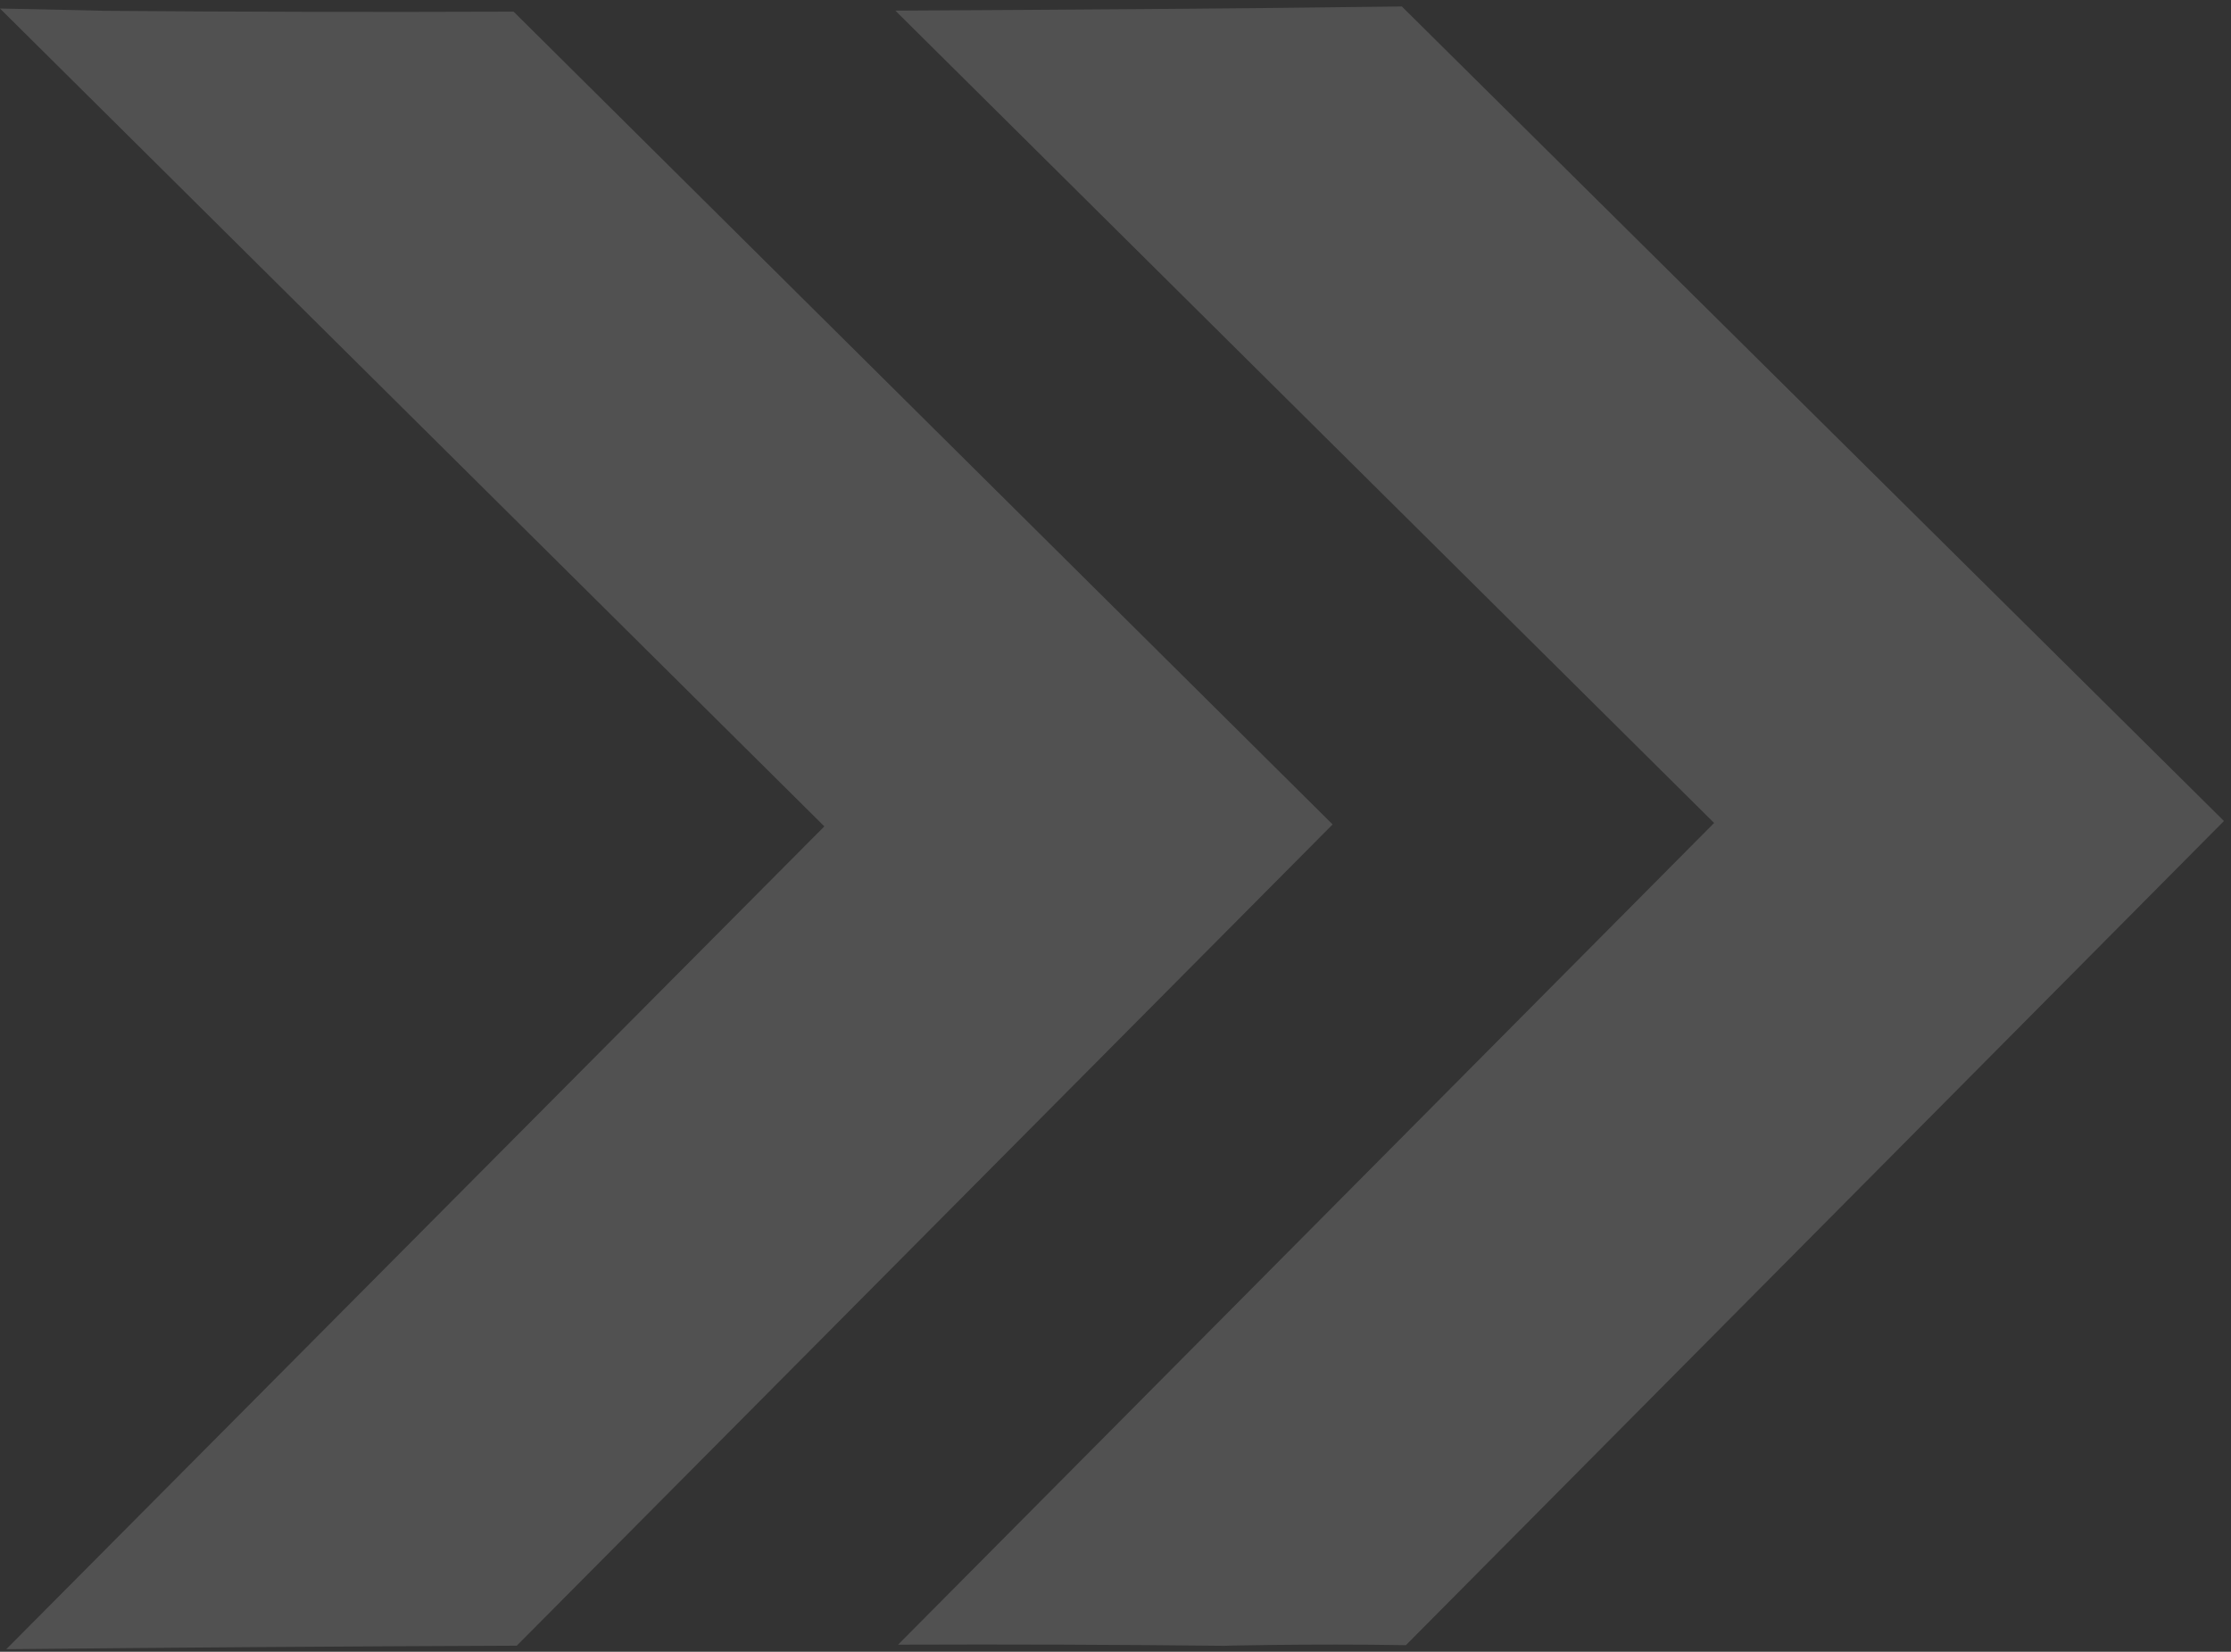
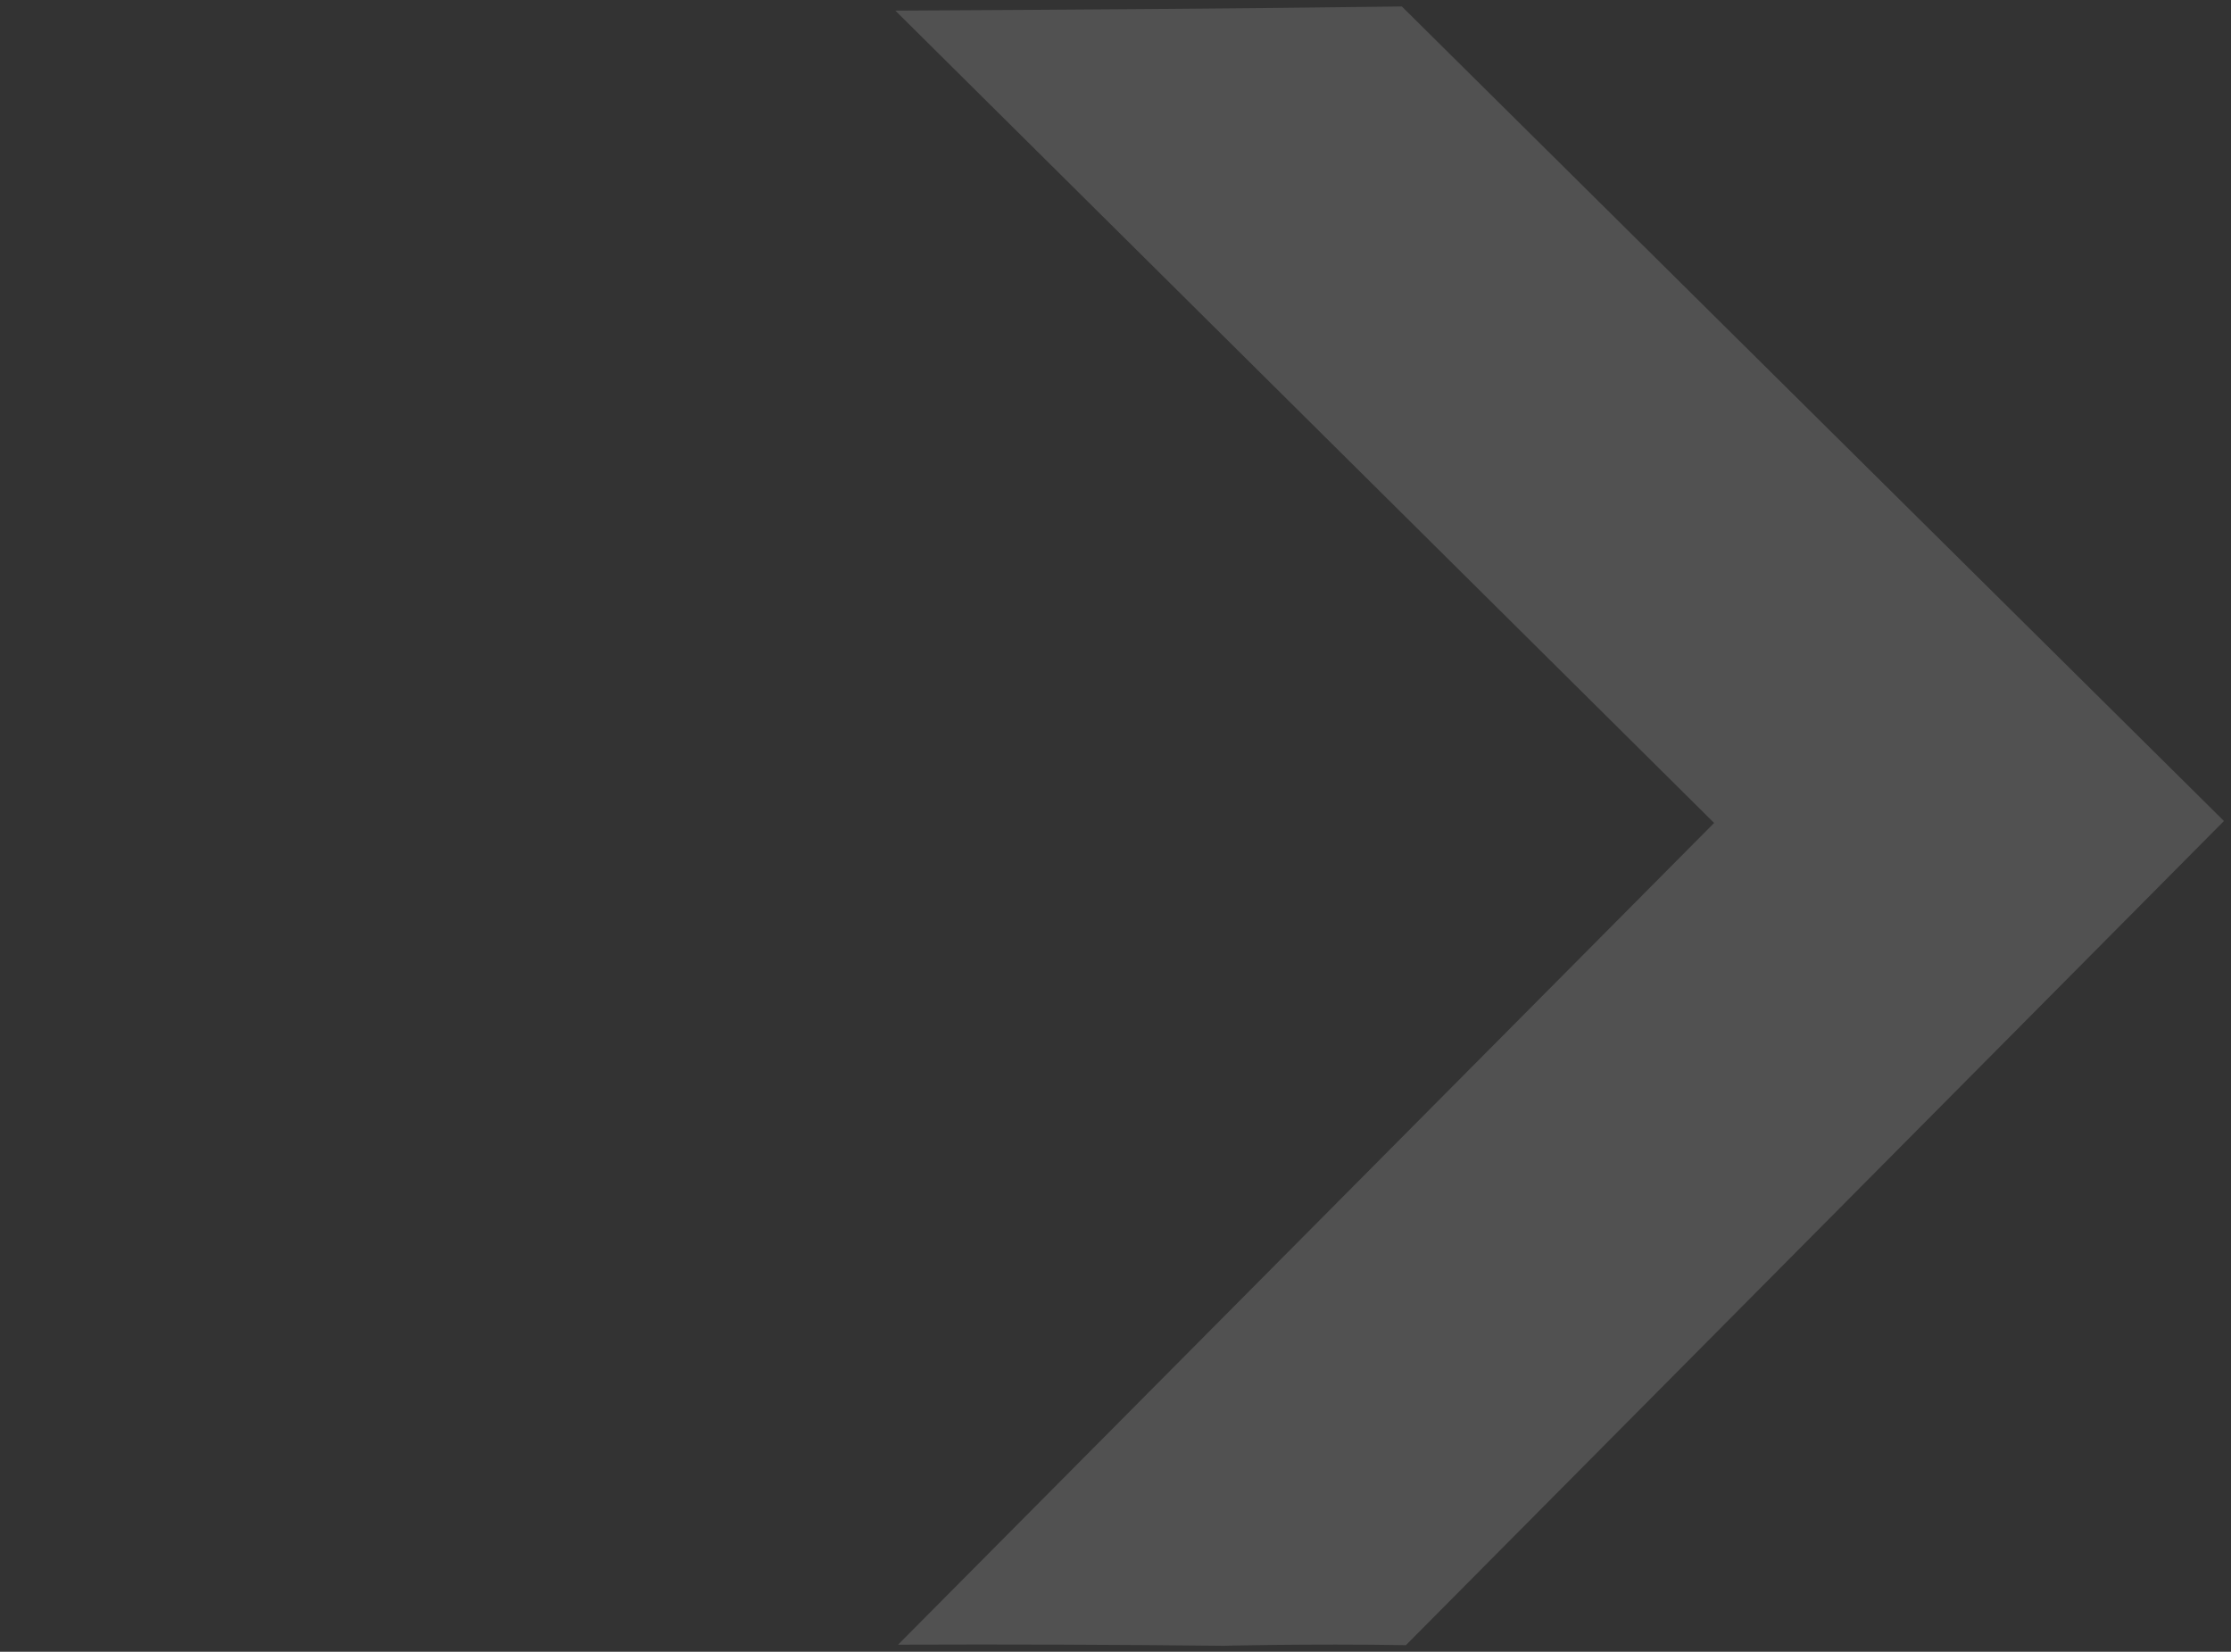
<svg xmlns="http://www.w3.org/2000/svg" width="489" height="362" viewBox="0 0 489 362" fill="none">
  <rect x="0" y="0" width="489" height="362" fill="#333333" stroke="none" />
-   <path d="M0 1.867L180.685 181.11L1.379 361.443C38.707 361.073 76.003 360.816 113.267 360.673L292.087 180.683L112.574 2.554C82.445 2.669 52.316 2.607 22.185 2.366C24.326 2.357 13.233 2.157 0 1.867Z" fill="white" fill-opacity="0.15" />
  <path d="M196.247 2.33L375.711 180.362L196.843 360.45C220.972 360.357 245.101 360.443 269.232 360.707C263.88 360.728 288.008 360.197 308.149 360.558L487.454 179.933L307.258 1.418C270.239 1.9 233.511 2.138 196.247 2.33Z" fill="white" fill-opacity="0.15" />
</svg>